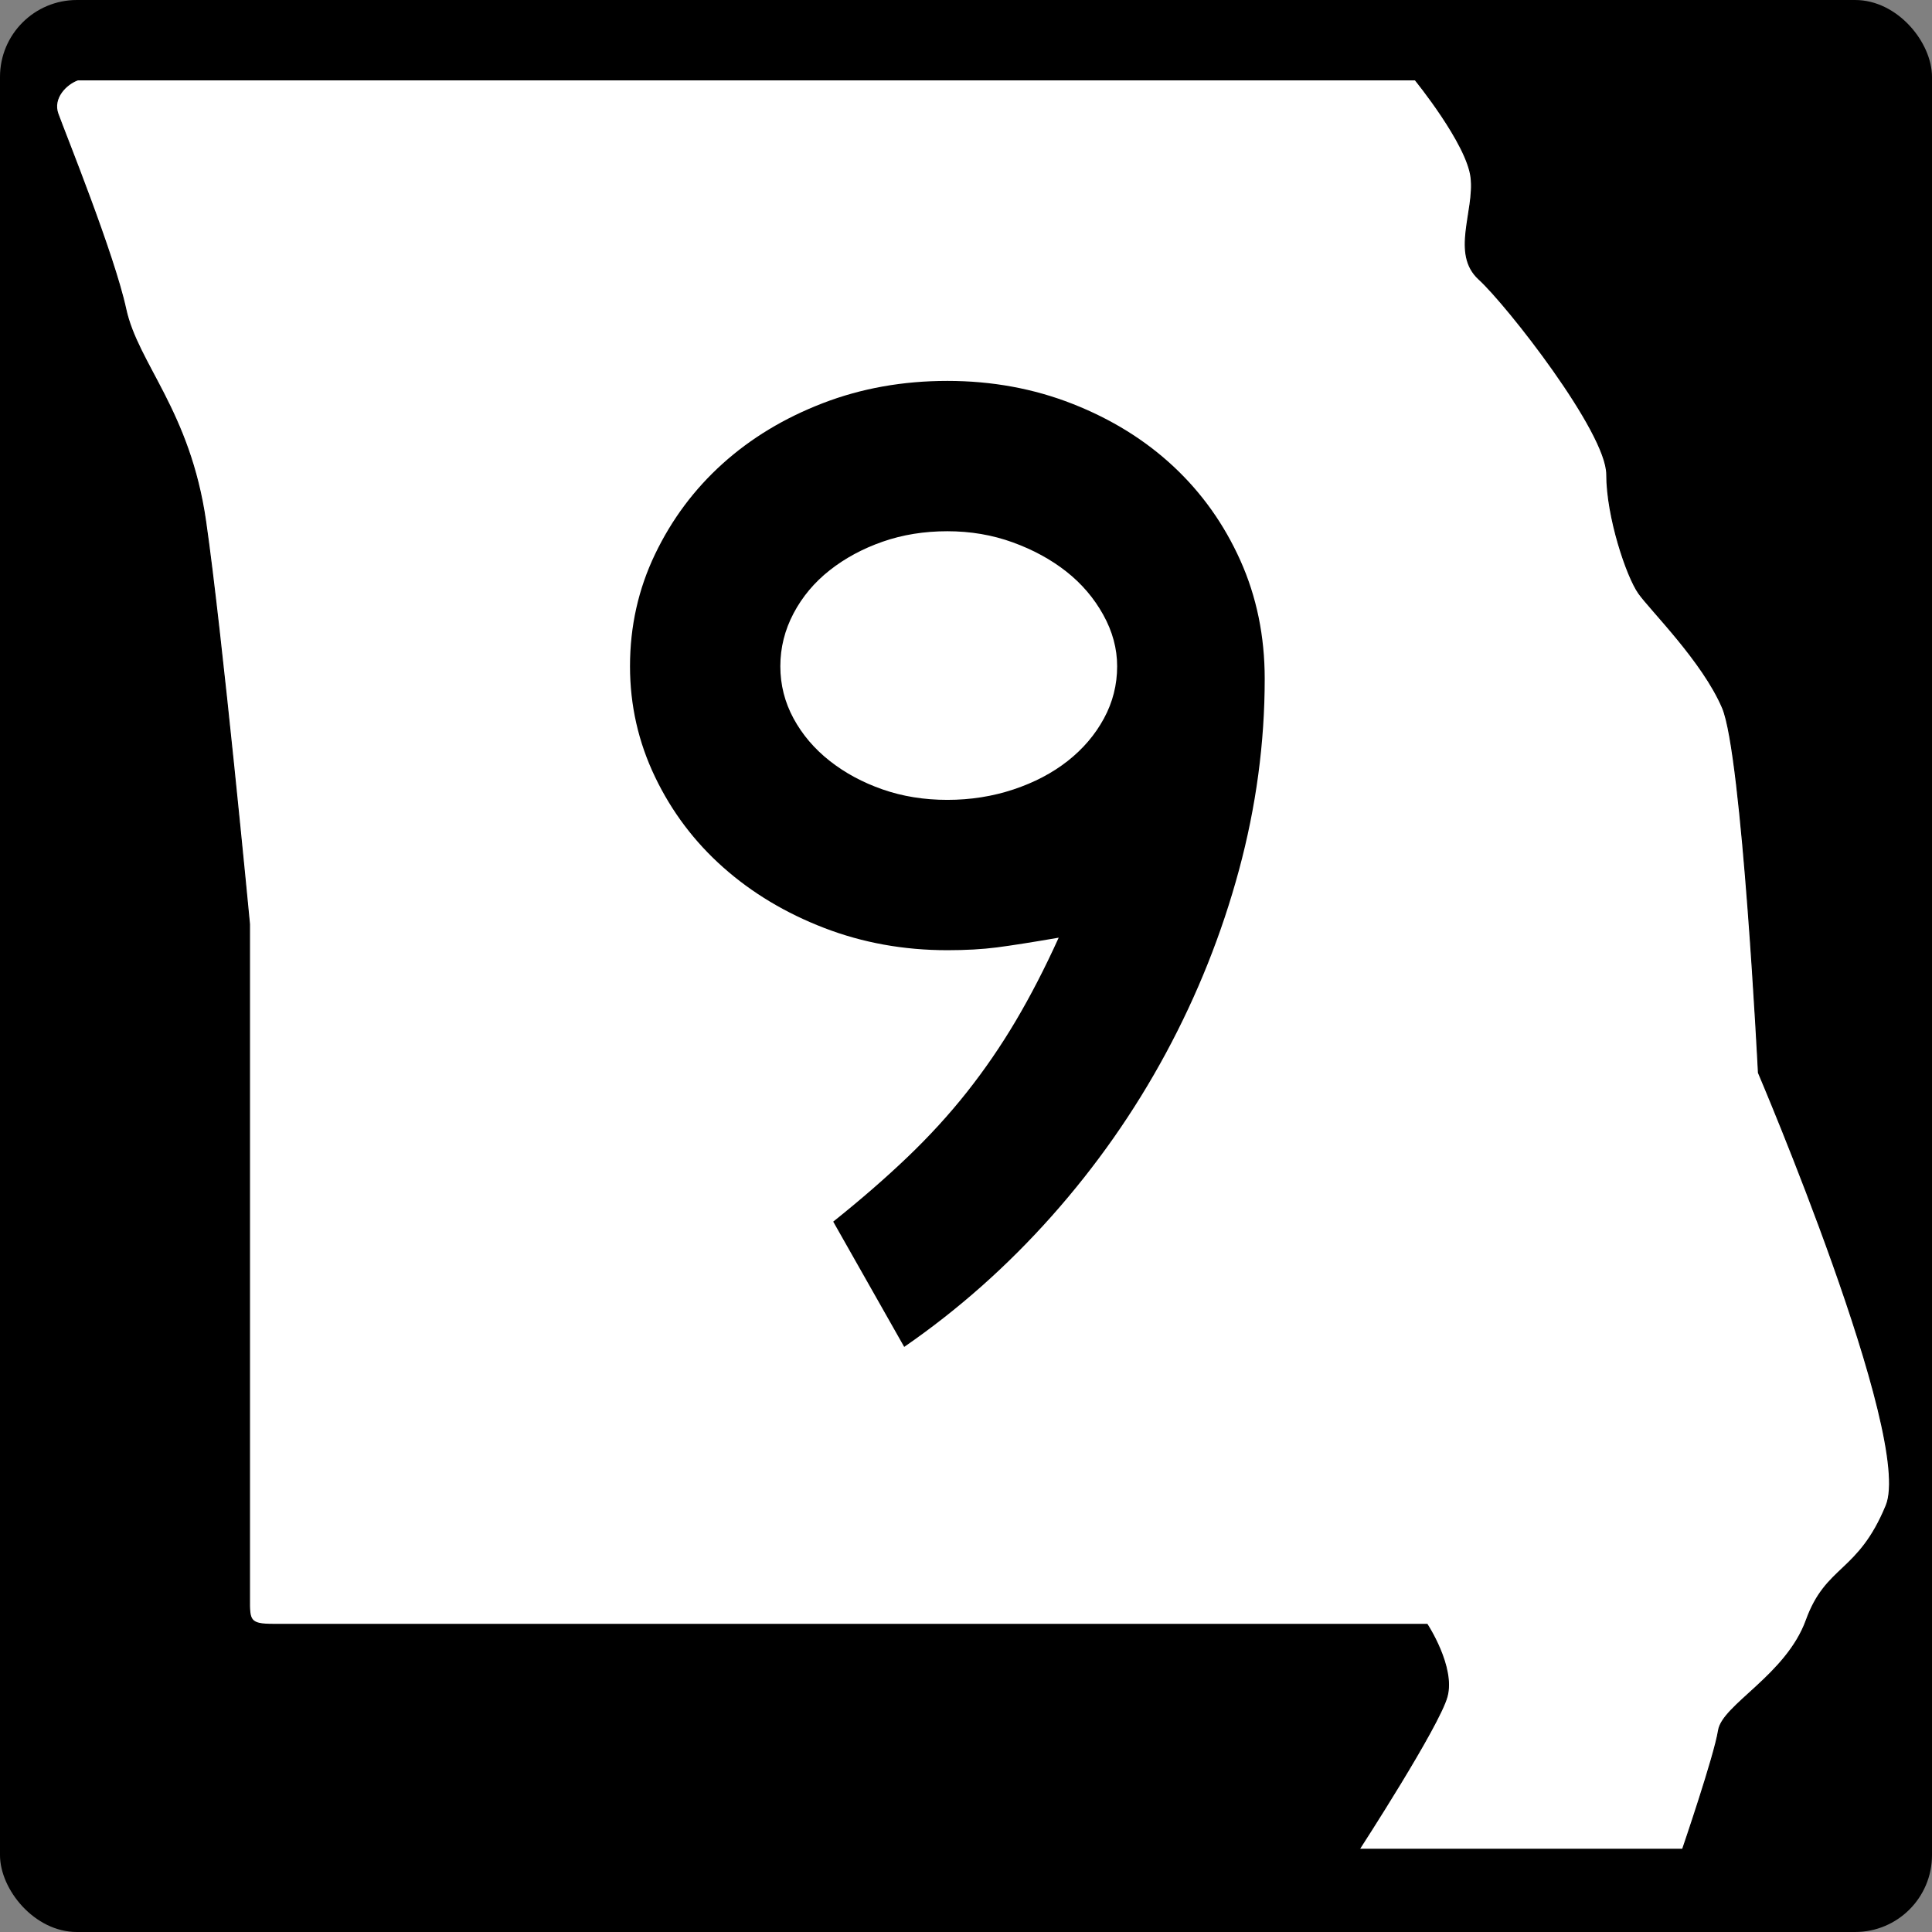
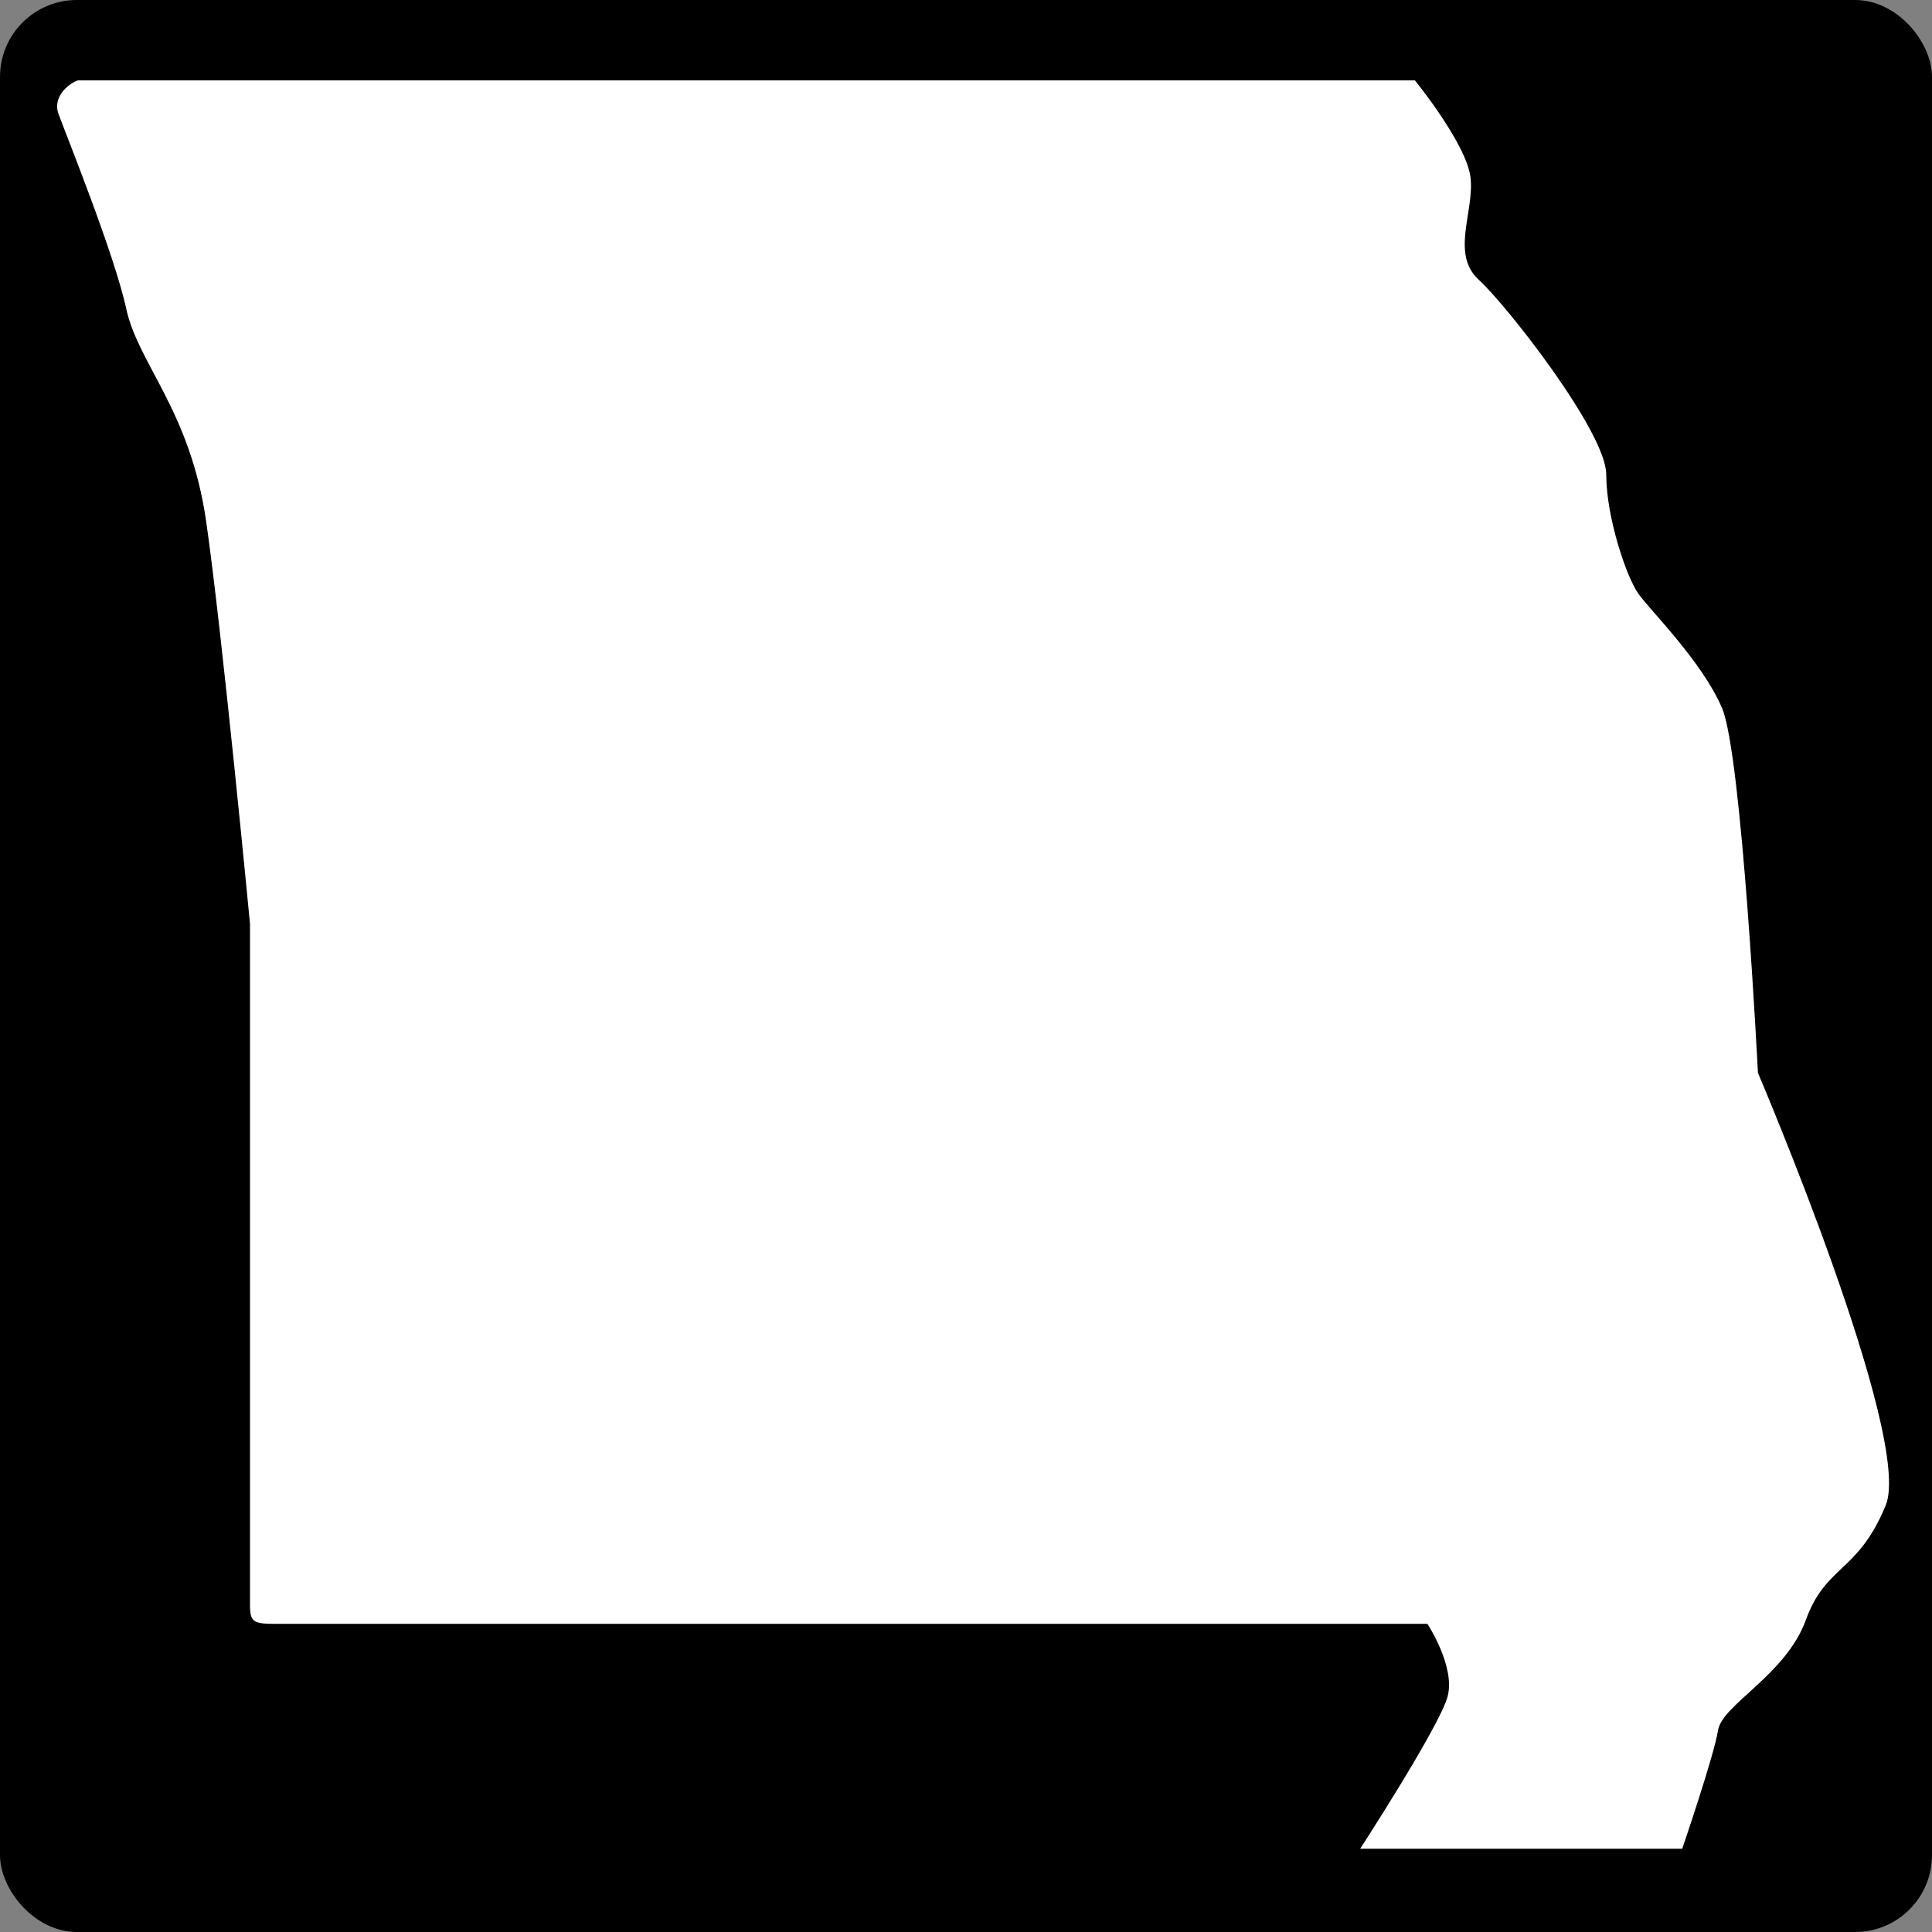
<svg xmlns="http://www.w3.org/2000/svg" xmlns:ns1="http://sodipodi.sourceforge.net/DTD/sodipodi-0.dtd" xmlns:ns2="http://www.inkscape.org/namespaces/inkscape" width="2160" height="2160" id="svg2" ns1:version="0.32" ns2:version="0.44" version="1.0" ns1:docbase="H:\" ns1:docname="MO-9.svg">
  <rect width="100%" height="100%" fill="#808080" stroke="none" />
  <defs id="defs4" />
  <ns1:namedview id="base" pagecolor="#ffffff" bordercolor="#666666" borderopacity="1.0" gridtolerance="10000" guidetolerance="10" objecttolerance="10" ns2:pageopacity="0.0" ns2:pageshadow="2" ns2:zoom="0.056568543" ns2:cx="1305.0688" ns2:cy="798.51942" ns2:document-units="px" ns2:current-layer="layer1" width="24in" height="24in" units="in" ns2:window-width="853" ns2:window-height="573" ns2:window-x="286" ns2:window-y="256" />
  <g ns2:label="Layer 1" ns2:groupmode="layer" id="layer1">
    <rect style="fill:black;fill-opacity:1;stroke:none;stroke-width:2;stroke-miterlimit:4;stroke-dasharray:none;stroke-dashoffset:0;stroke-opacity:1" id="rect1872" width="2160" height="2160" x="0" y="0" ry="85.947" />
    <path style="fill:white;fill-rule:evenodd;stroke:black;stroke-width:1.139px;stroke-linecap:butt;stroke-linejoin:miter;stroke-opacity:1" d="M 87.054,89.257 L 1582.145,89.257 C 1582.145,89.257 1640.164,160.416 1644.627,198.368 C 1649.089,236.319 1622.312,283.759 1653.552,312.222 C 1684.793,340.686 1796.367,483.005 1796.367,530.444 C 1796.367,577.884 1818.682,644.299 1832.071,663.275 C 1845.46,682.251 1903.478,739.178 1925.793,791.362 C 1948.108,843.545 1965.959,1199.341 1965.959,1199.341 C 1965.959,1199.341 2140.015,1607.321 2108.774,1683.225 C 2077.533,1759.128 2041.83,1749.64 2019.515,1811.311 C 1997.2,1872.983 1925.793,1906.19 1921.33,1934.654 C 1916.867,1963.118 1881.163,2067.485 1881.163,2067.485 L 1519.664,2067.485 C 1519.664,2067.485 1608.923,1929.91 1617.849,1896.702 C 1626.775,1863.495 1595.534,1816.055 1595.534,1816.055 L 305.739,1816.055 C 278.932,1816.052 278.804,1811.608 278.961,1787.591 L 278.961,1033.303 C 278.961,1033.303 247.721,705.97 229.869,582.628 C 212.017,459.285 153.998,407.101 140.61,345.43 C 127.221,283.759 72.933,149.911 64.739,127.208 C 58.434,109.739 73.735,94.057 87.054,89.257 z " id="path2821" ns1:nodetypes="ccssssscsssccsccccsssc" />
-     <path style="font-size:1556.195px;font-style:normal;font-weight:normal;fill:black;fill-opacity:1;stroke:none;stroke-width:1px;stroke-linecap:butt;stroke-linejoin:miter;stroke-opacity:1;font-family:Roadgeek 2005 Series D" d="M 1413.968,758.915 C 1413.967,830.501 1404.366,901.825 1385.165,972.887 C 1365.961,1043.95 1338.725,1112.164 1303.456,1177.527 C 1268.185,1242.891 1225.656,1303.577 1175.87,1359.585 C 1126.083,1415.593 1071.096,1464.351 1010.909,1505.858 L 931.551,1365.806 C 962.673,1340.921 990.424,1316.803 1014.803,1293.453 C 1039.182,1270.104 1061.226,1245.978 1080.935,1221.077 C 1100.643,1196.176 1118.801,1169.723 1135.408,1141.719 C 1152.013,1113.715 1168.089,1082.584 1183.635,1048.327 C 1153.557,1053.52 1130.476,1057.153 1114.393,1059.226 C 1098.309,1061.3 1079.898,1062.337 1059.16,1062.337 C 1010.402,1062.337 964.494,1054.042 921.436,1037.451 C 878.376,1020.862 840.763,998.303 808.596,969.776 C 776.429,941.25 751.013,907.532 732.349,868.62 C 713.685,829.709 704.353,788.471 704.353,744.905 C 704.353,700.296 713.685,658.535 732.349,619.623 C 751.013,580.713 776.167,546.994 807.813,518.466 C 839.457,489.941 876.809,467.375 919.868,450.767 C 962.927,434.162 1009.357,425.859 1059.16,425.858 C 1108.962,425.859 1155.646,434.424 1199.212,451.551 C 1242.777,468.681 1280.382,492.023 1312.028,521.577 C 1343.672,551.133 1368.573,586.142 1386.732,626.604 C 1404.888,667.067 1413.967,711.171 1413.968,758.915 L 1413.968,758.915 z M 1248.983,744.905 C 1248.983,725.181 1243.798,705.979 1233.43,687.298 C 1223.06,668.619 1209.319,652.535 1192.207,639.047 C 1175.094,625.56 1155.124,614.669 1132.297,606.373 C 1109.469,598.079 1085.09,593.931 1059.16,593.93 C 1033.23,593.931 1009.112,597.825 986.807,605.613 C 964.502,613.402 944.785,624.04 927.657,637.527 C 910.528,651.015 897.041,667.091 887.194,685.755 C 877.347,704.419 872.424,724.136 872.425,744.905 C 872.424,765.644 877.347,785.091 887.194,803.248 C 897.041,821.406 910.528,837.229 927.657,850.716 C 944.785,864.204 964.502,874.834 986.807,882.606 C 1009.112,890.379 1033.23,894.266 1059.16,894.265 C 1085.09,894.266 1109.73,890.379 1133.081,882.606 C 1156.43,874.834 1176.661,864.204 1193.774,850.716 C 1210.887,837.229 1224.366,821.406 1234.213,803.248 C 1244.059,785.091 1248.983,765.644 1248.983,744.905 L 1248.983,744.905 z " id="text2827" />
  </g>
</svg>